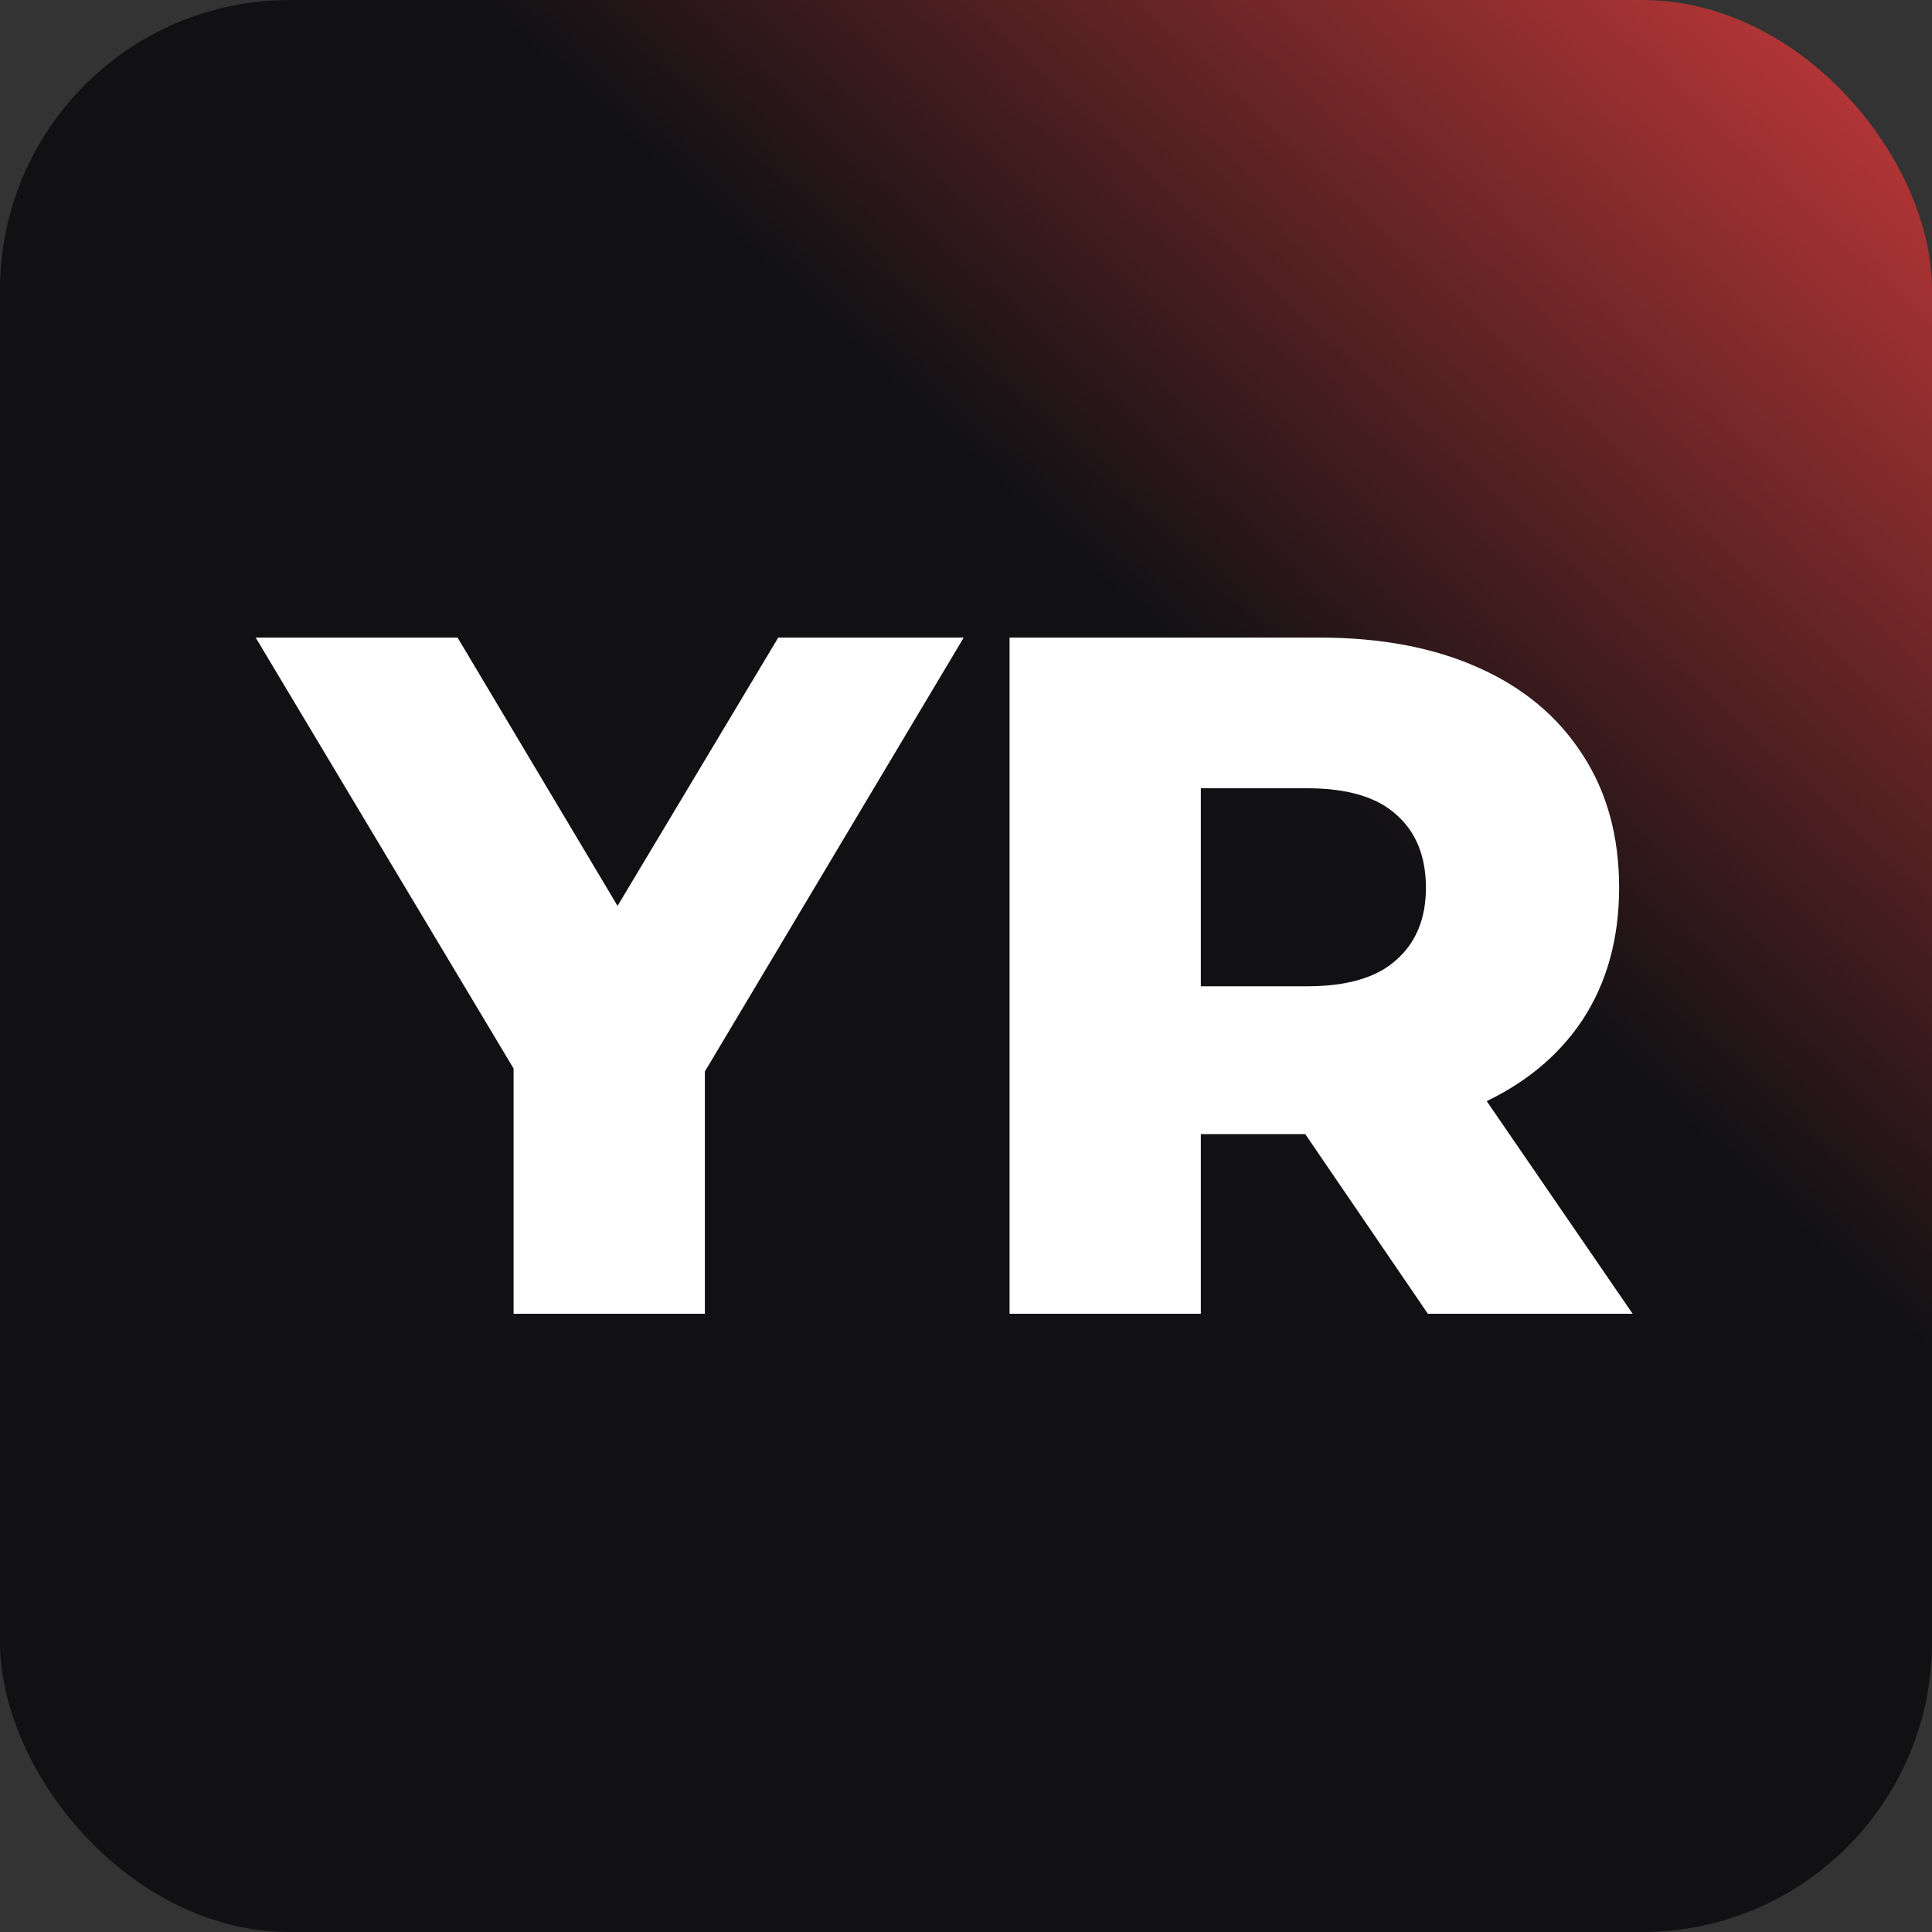
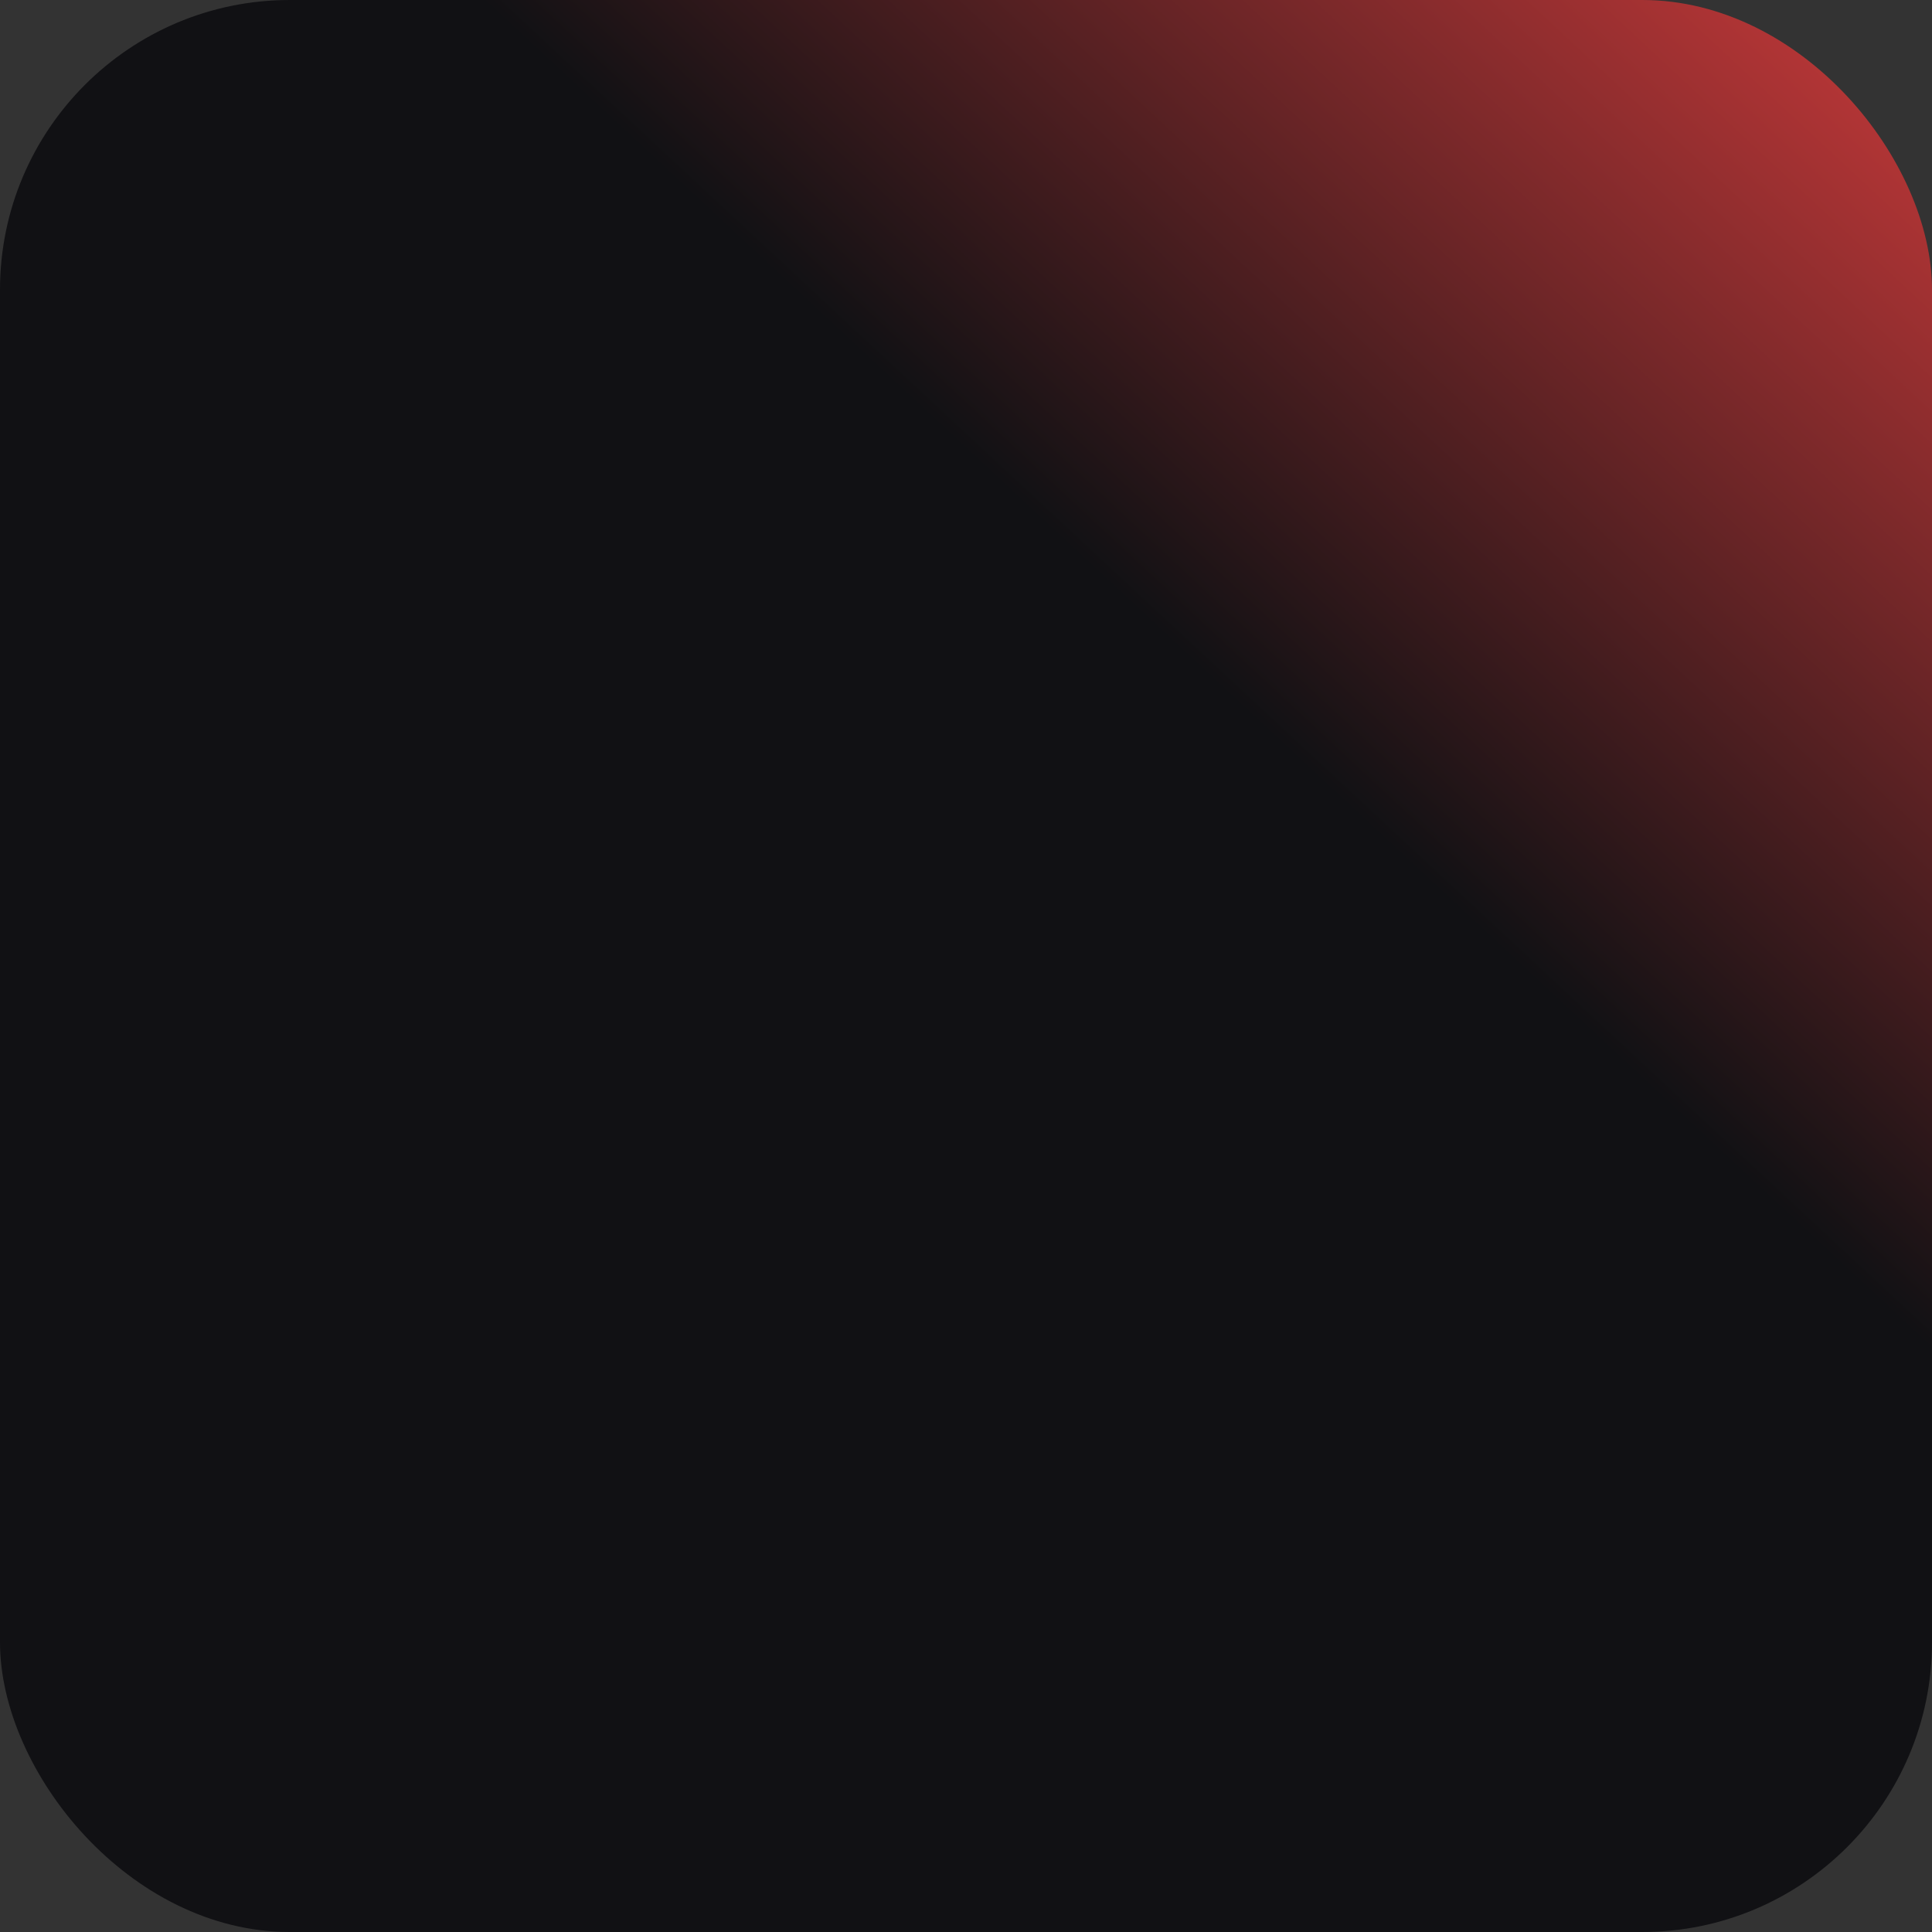
<svg xmlns="http://www.w3.org/2000/svg" width="100" height="100" viewBox="0 0 100 100" fill="none">
  <rect x="0" y="0" width="100" height="100" fill="#333333" stroke="none" />
  <rect width="100" height="100" rx="15" fill="url(#paint0_linear_23_21)" />
-   <path d="M26.583 68V53.2L28.883 59.15L13.233 33H23.683L34.983 51.95H28.933L40.283 33H49.883L34.283 59.15L36.483 53.2V68H26.583ZM52.255 68V33H68.255C71.455 33 74.205 33.517 76.505 34.55C78.838 35.583 80.638 37.083 81.905 39.05C83.172 40.983 83.805 43.283 83.805 45.95C83.805 48.583 83.172 50.867 81.905 52.8C80.638 54.7 78.838 56.167 76.505 57.2C74.205 58.2 71.455 58.7 68.255 58.7H57.755L62.155 54.55V68H52.255ZM73.905 68L65.205 55.25H75.755L84.505 68H73.905ZM62.155 55.6L57.755 51.05H67.655C69.722 51.05 71.255 50.6 72.255 49.7C73.288 48.8 73.805 47.55 73.805 45.95C73.805 44.317 73.288 43.05 72.255 42.15C71.255 41.25 69.722 40.8 67.655 40.8H57.755L62.155 36.25V55.6Z" fill="white" />
  <defs>
    <linearGradient id="paint0_linear_23_21" x1="6.5" y1="99" x2="101" y2="-2.5" gradientUnits="userSpaceOnUse">
      <stop offset="0.613" stop-color="#111114" />
      <stop offset="1" stop-color="#D23C3C" />
    </linearGradient>
  </defs>
</svg>